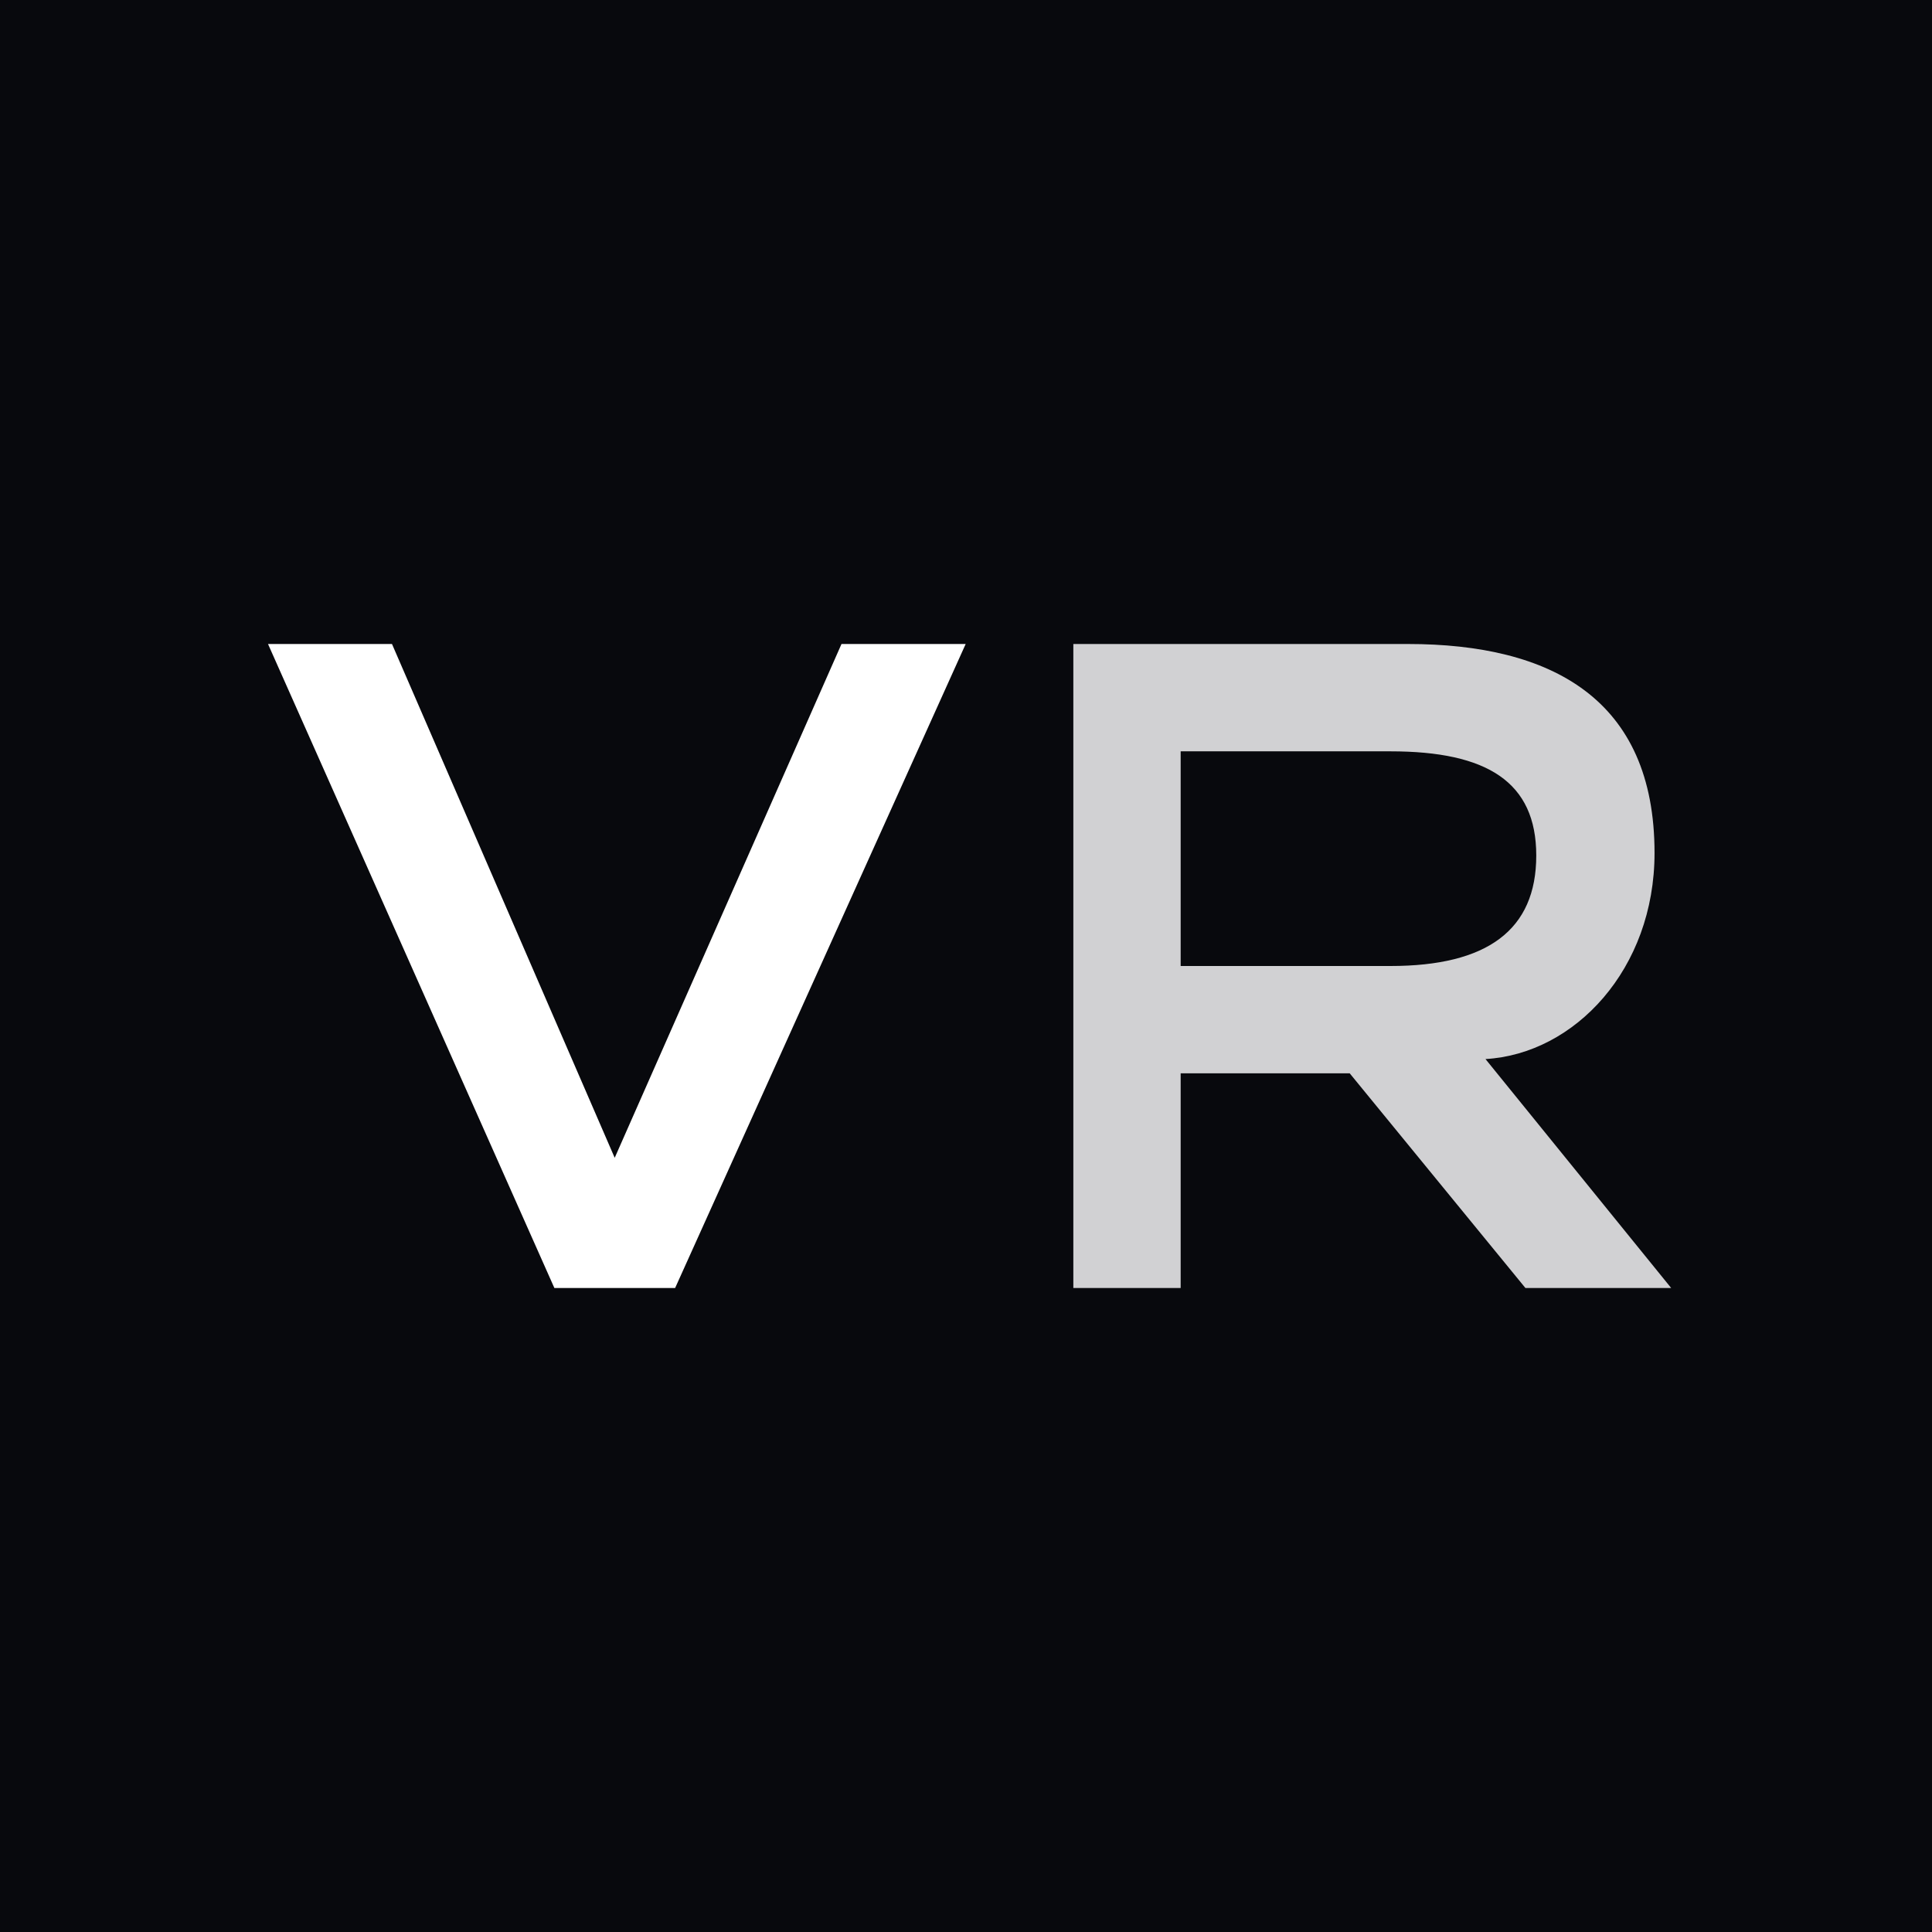
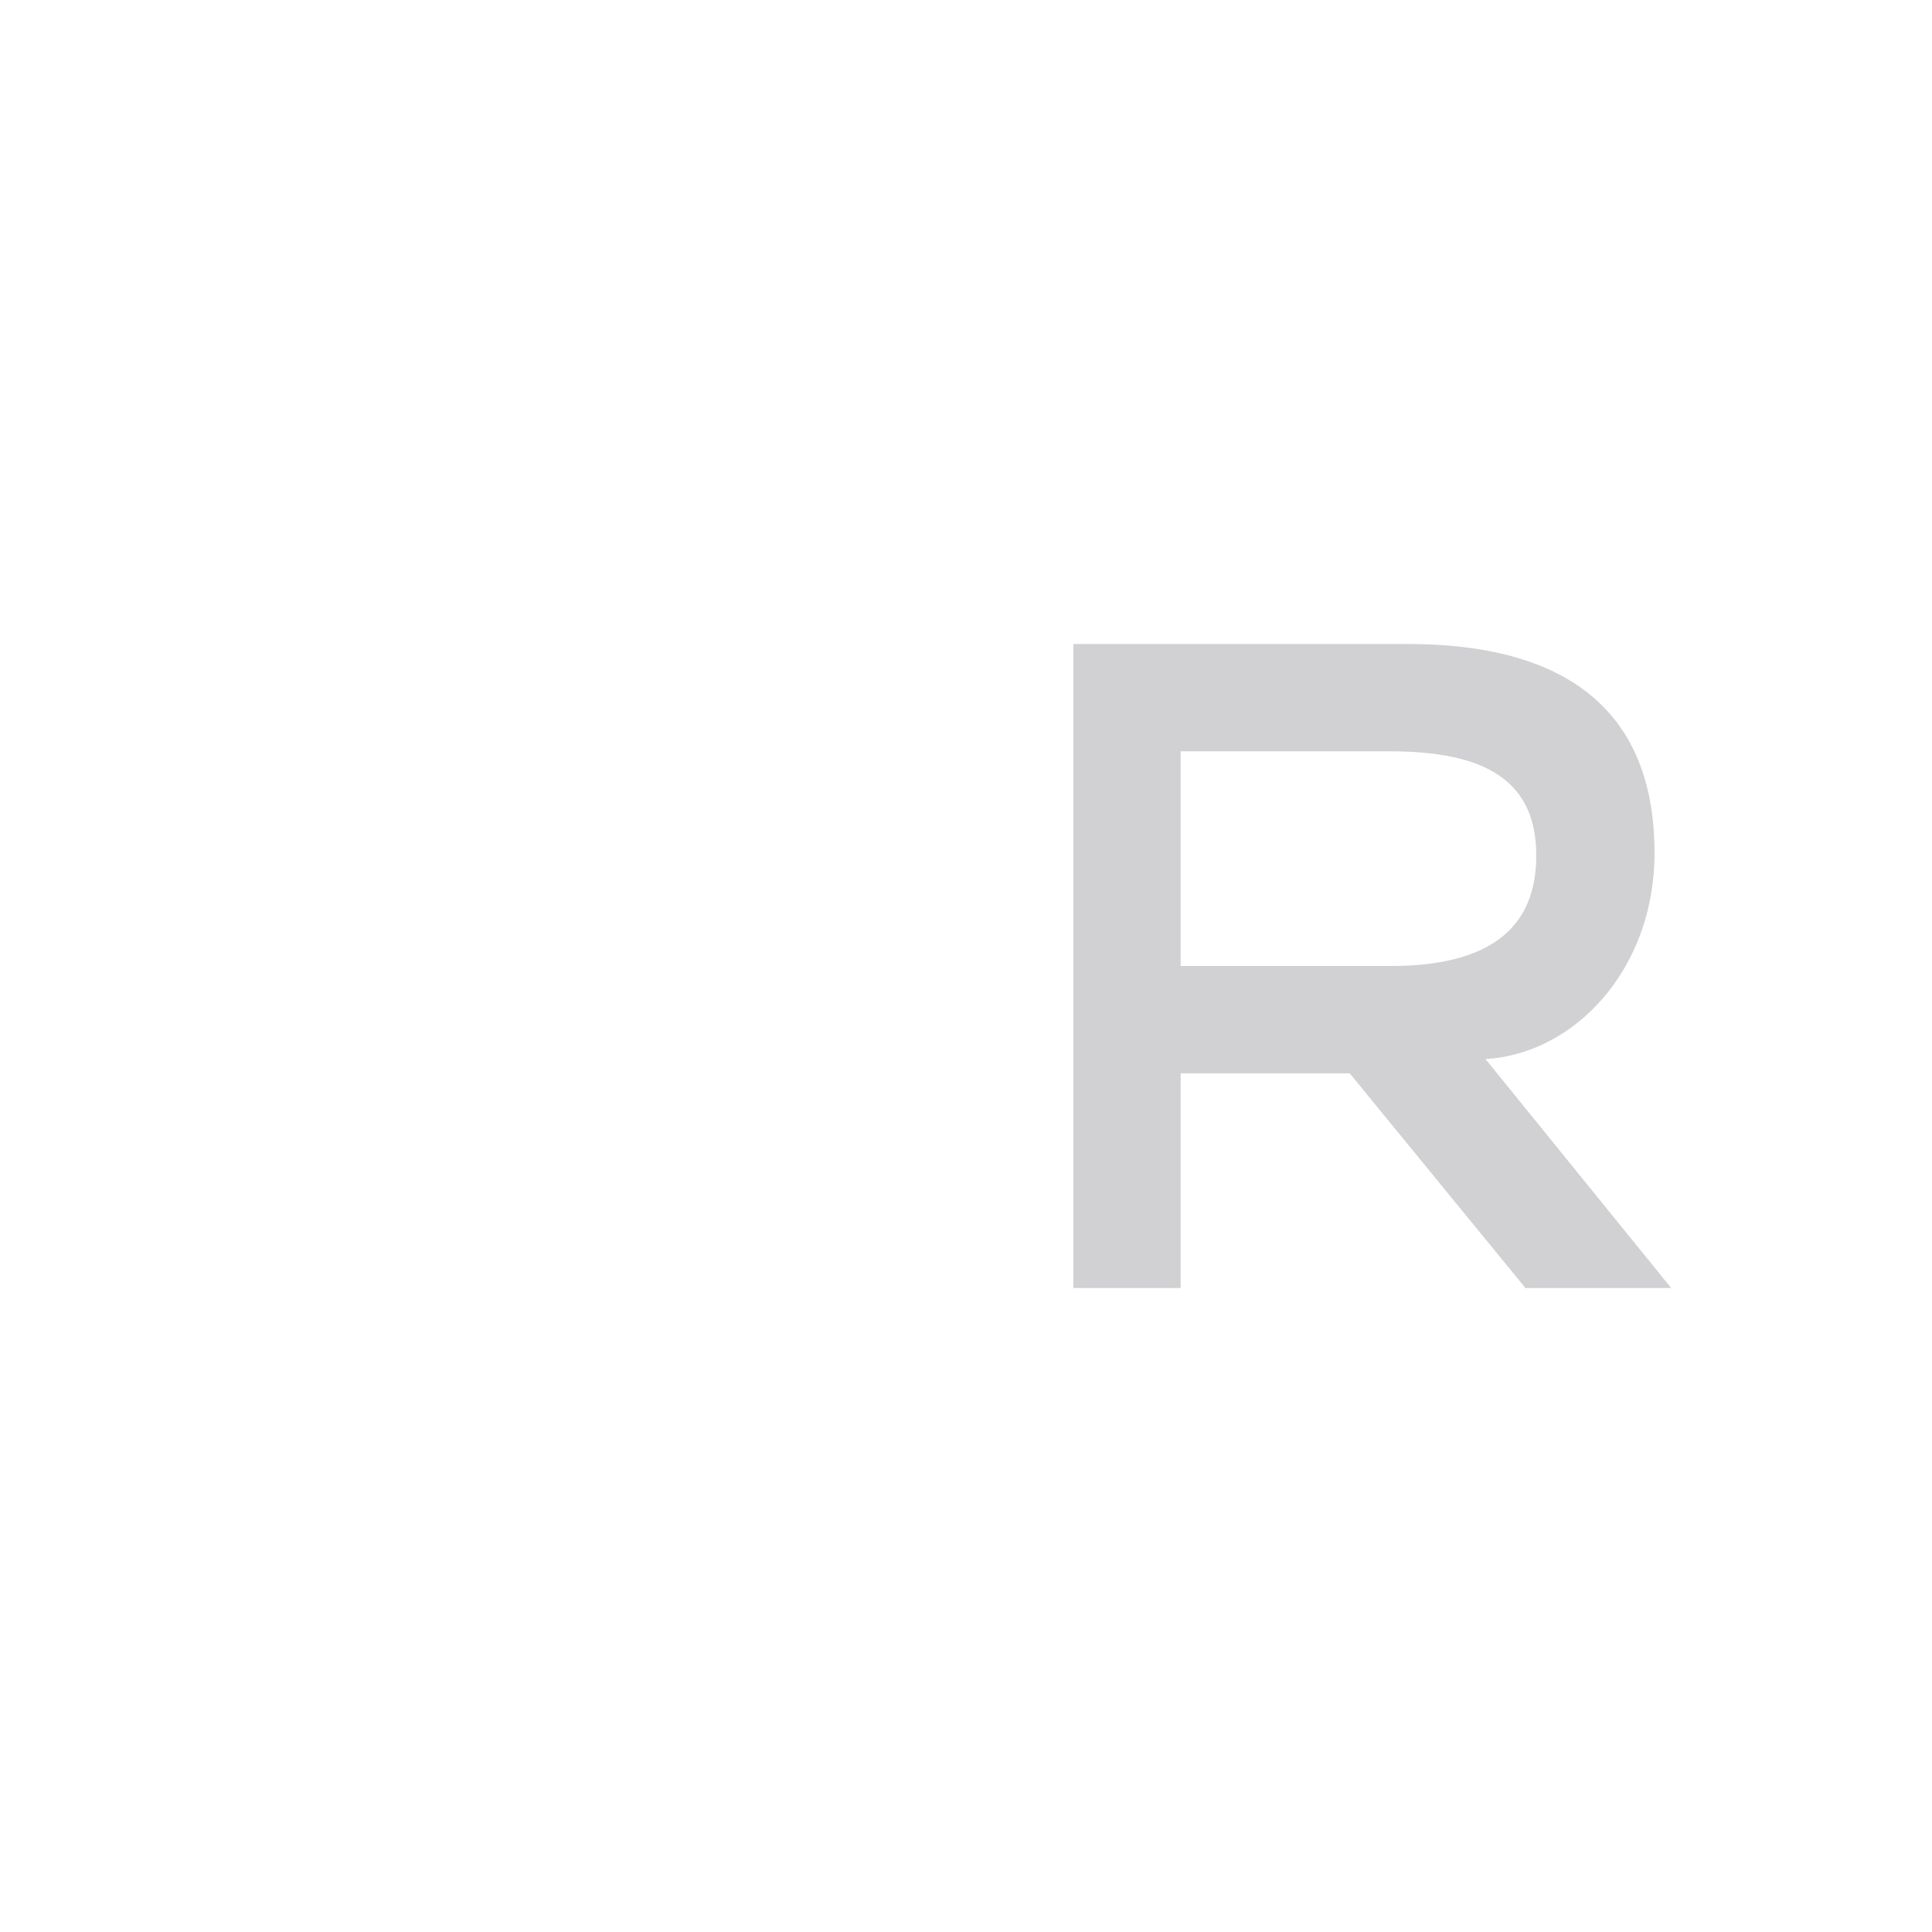
<svg xmlns="http://www.w3.org/2000/svg" width="18" height="18">
-   <path fill="#08090D" d="M0 0h18v18H0z" />
-   <path d="M5.165 12H6.29l2.707-6H7.84l-2.113 4.787L3.652 6H2.497l2.668 6z" fill="#fff" />
  <path d="M11 9V7h1.955c.9 0 1.358.285 1.358.971 0 .695-.458 1.029-1.358 1.029H11zm-1 3h1v-2h1.575l1.637 2h1.358l-1.73-2.133c.83-.048 1.575-.837 1.575-1.92C15.415 6.51 14.452 6 13.117 6H10v6z" fill="#D1D1D3" />
</svg>